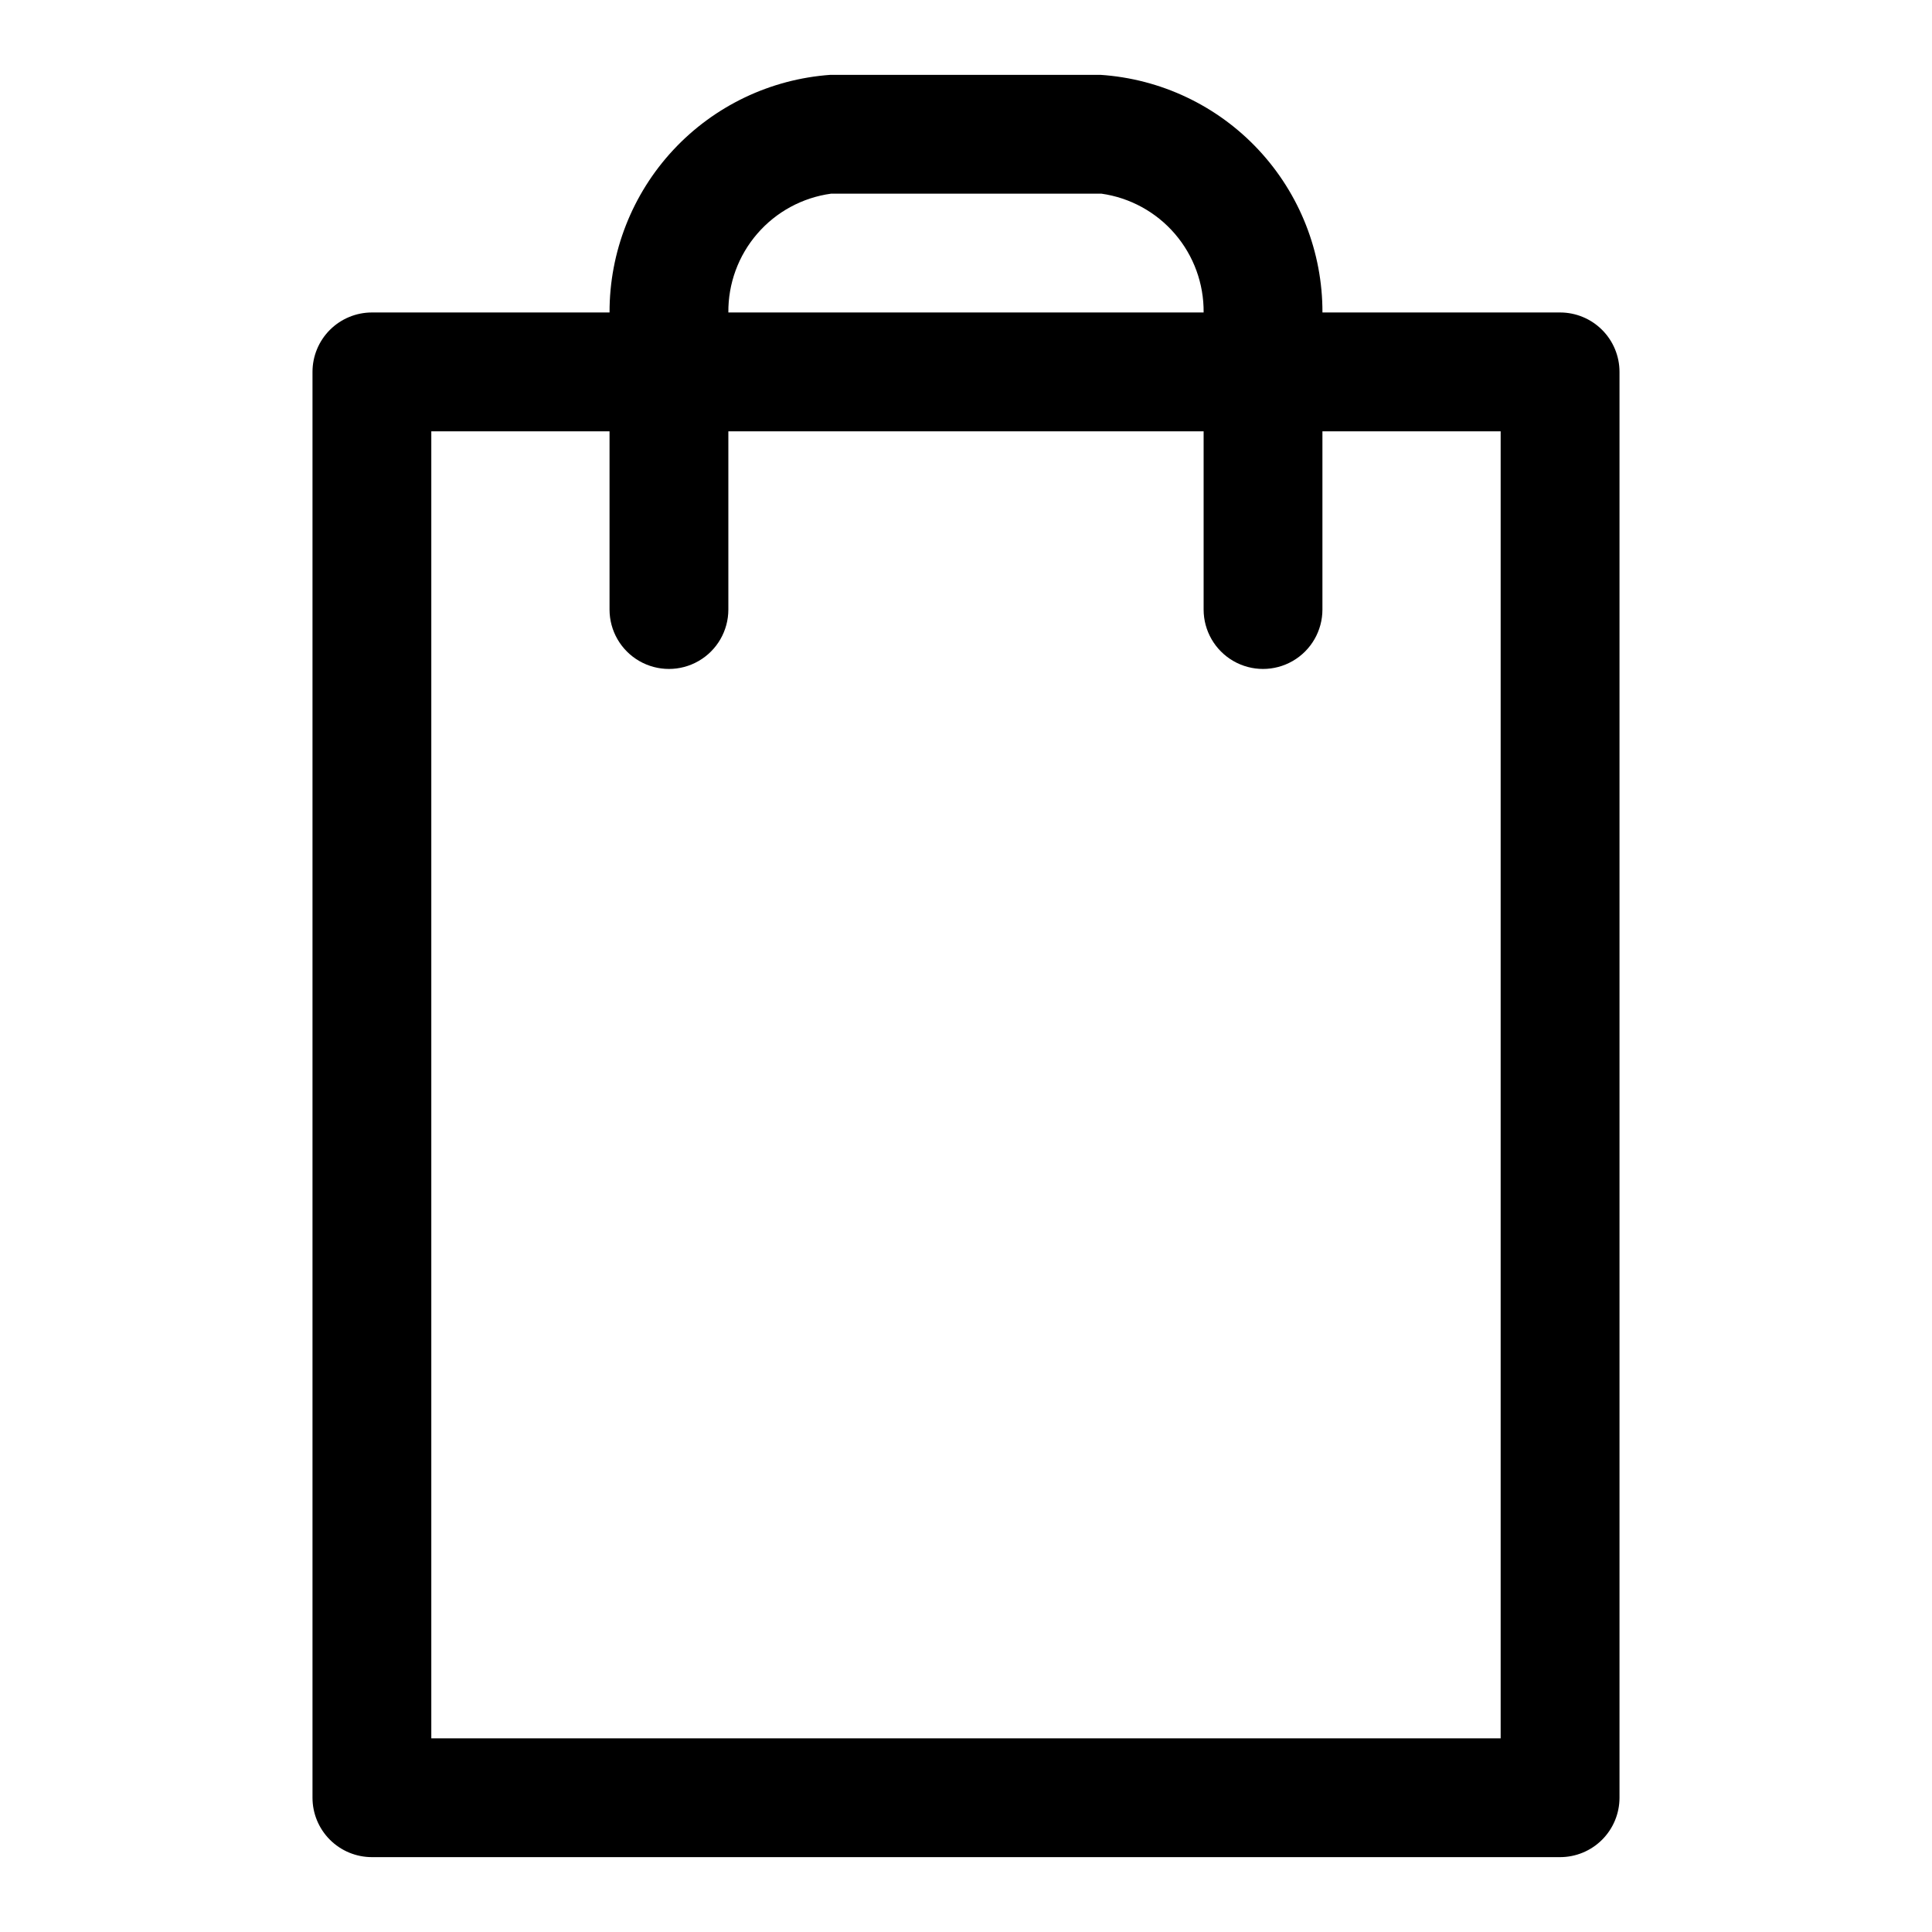
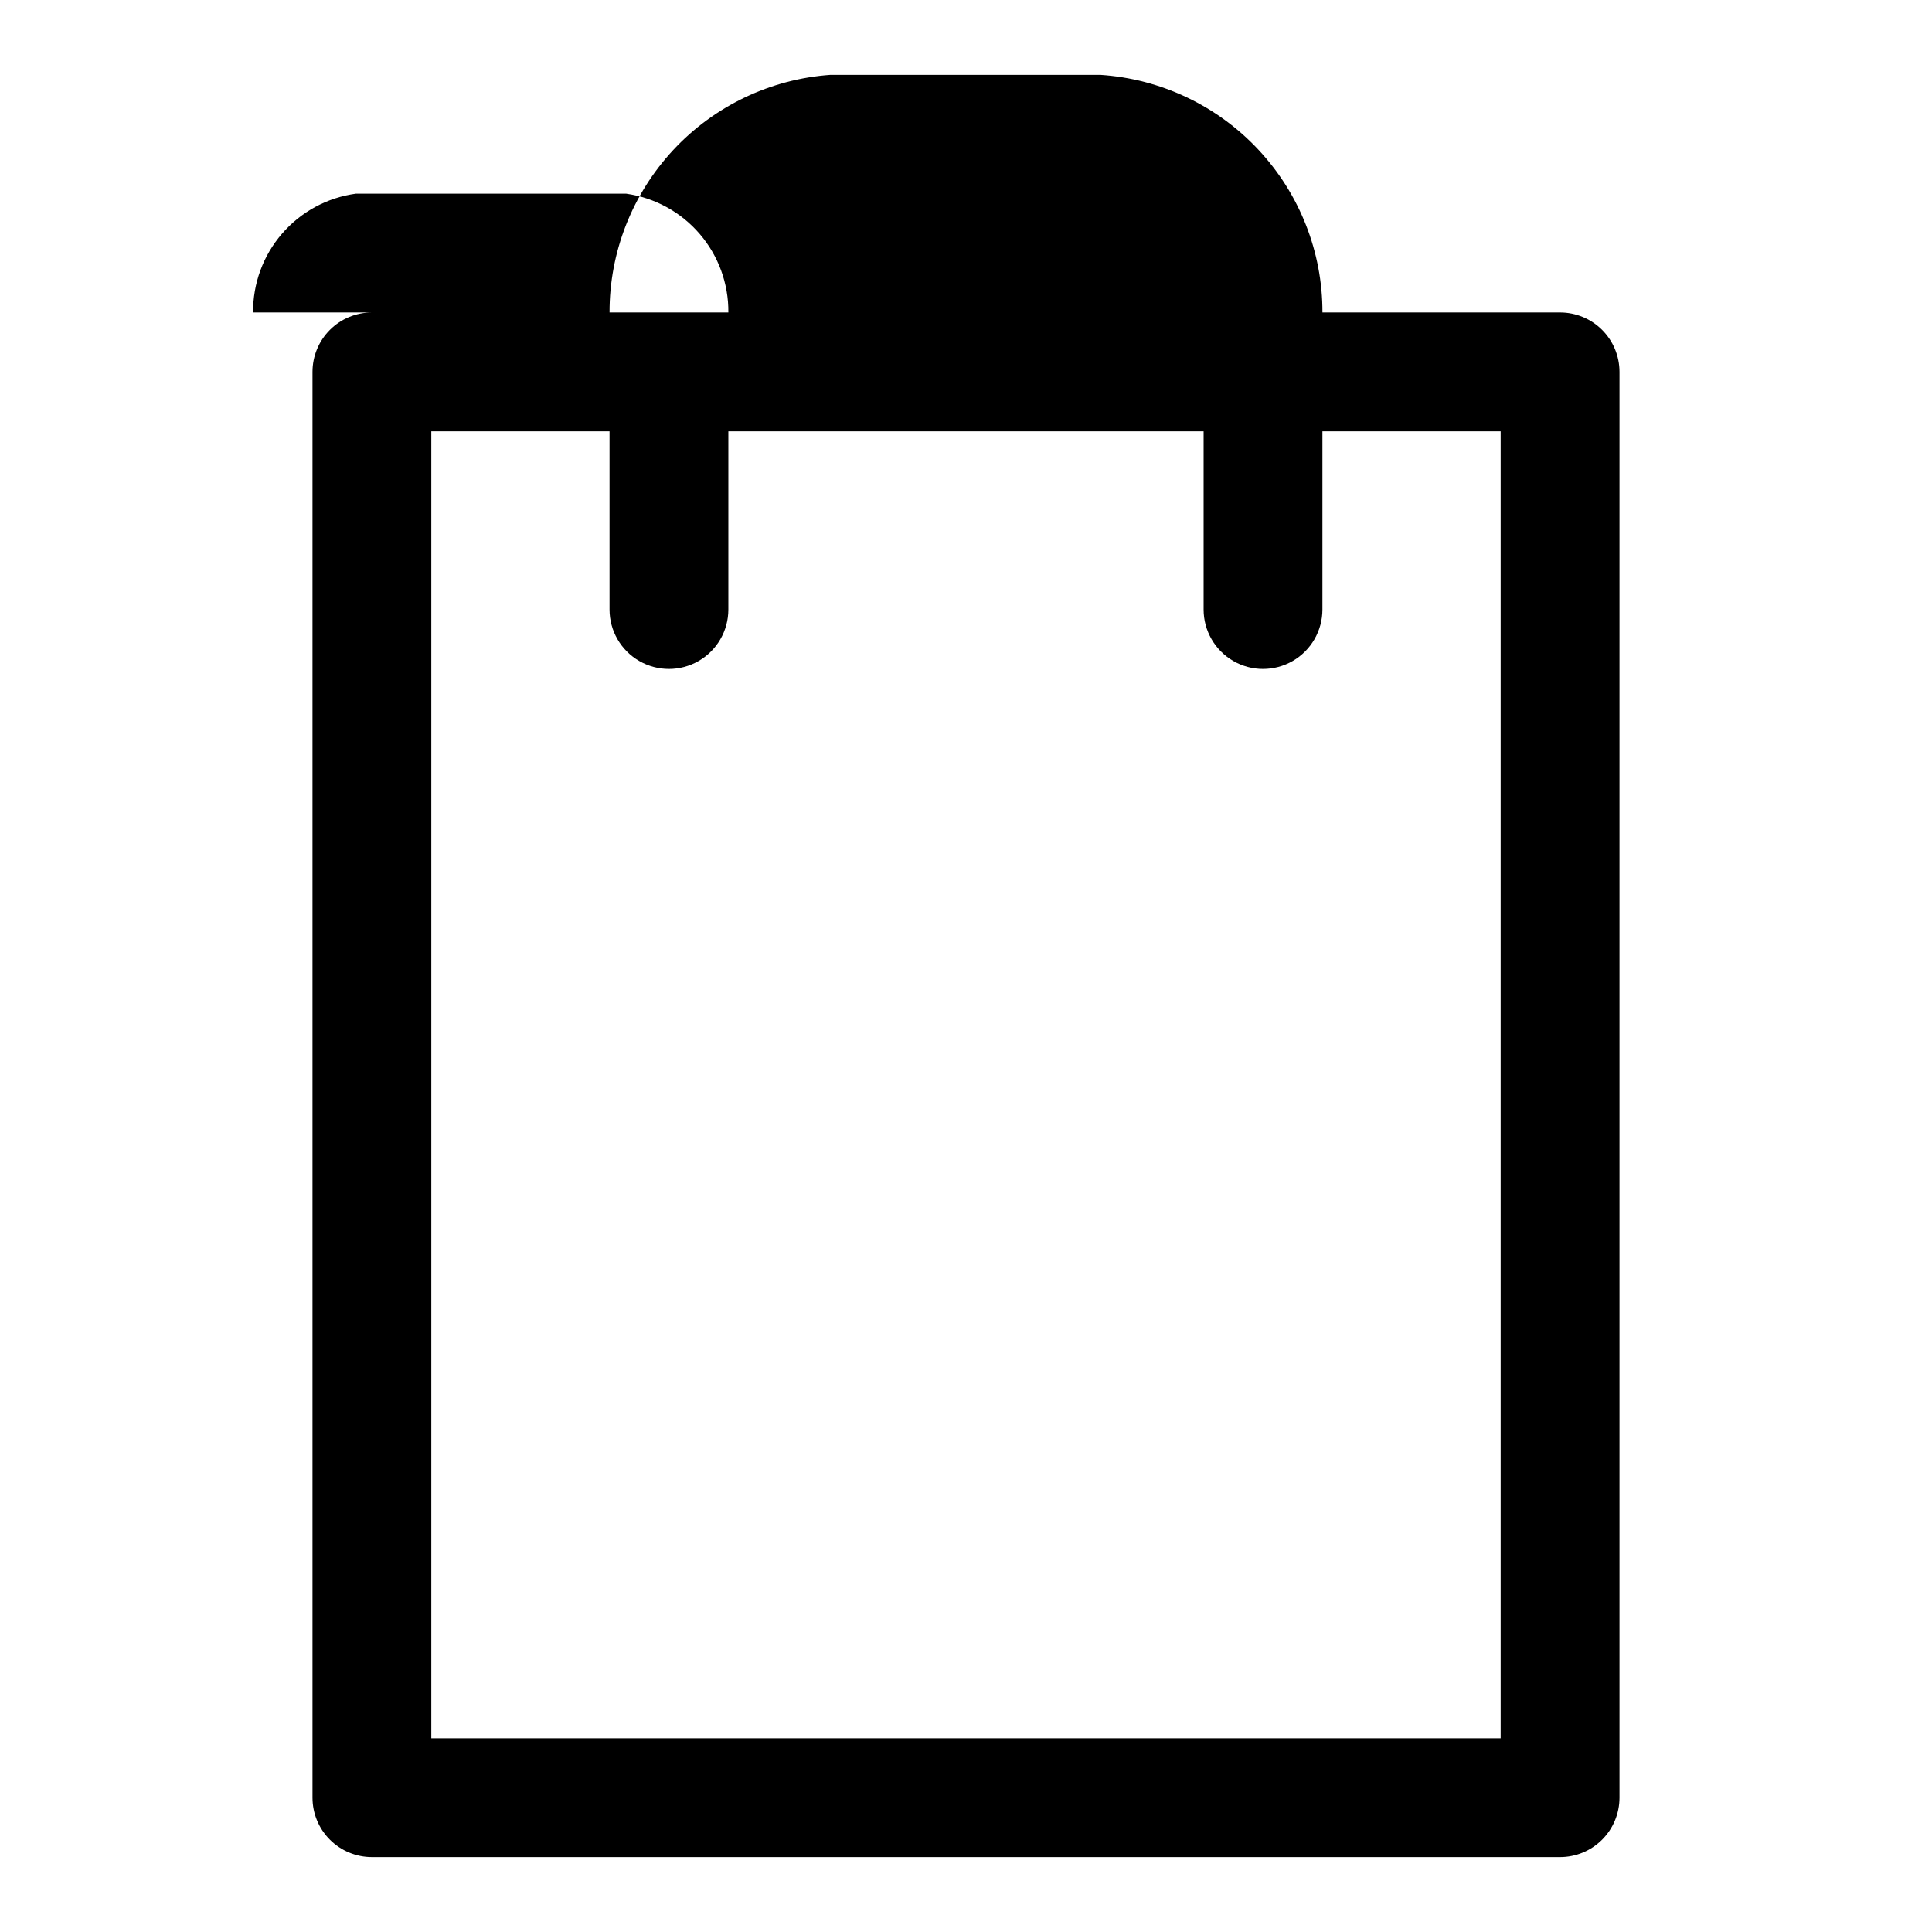
<svg xmlns="http://www.w3.org/2000/svg" fill="#000000" width="800px" height="800px" version="1.1" viewBox="144 144 512 512">
-   <path d="m557.44 636.16h-314.88c-4.176 0-8.18-1.66-11.133-4.613s-4.613-6.957-4.613-11.133v-377.86c0-4.176 1.66-8.18 4.613-11.133s6.957-4.613 11.133-4.613h62.977c-0.039-15.965 5.988-31.348 16.859-43.039 10.871-11.691 25.781-18.816 41.707-19.938h71.477c15.984 1.043 30.969 8.133 41.91 19.836 10.938 11.699 17.008 27.125 16.973 43.141h62.977c4.176 0 8.18 1.66 11.133 4.613 2.953 2.953 4.613 6.957 4.613 11.133v377.86c0 4.176-1.66 8.18-4.613 11.133-2.953 2.953-6.957 4.613-11.133 4.613zm-299.14-31.488h283.39v-346.37h-47.234v47.234c0 5.625-3 10.82-7.871 13.633s-10.871 2.812-15.742 0-7.871-8.008-7.871-13.633v-47.234h-125.95v47.234c0 5.625-3 10.82-7.875 13.633-4.871 2.812-10.871 2.812-15.742 0s-7.871-8.008-7.871-13.633v-47.234h-47.234zm78.723-377.86h125.95c0.074-7.641-2.633-15.047-7.613-20.84-4.984-5.793-11.902-9.578-19.469-10.648h-71.637c-7.594 1.035-14.551 4.805-19.562 10.602-5.016 5.797-7.742 13.223-7.672 20.887z" />
+   <path d="m557.44 636.16h-314.88c-4.176 0-8.18-1.66-11.133-4.613s-4.613-6.957-4.613-11.133v-377.86c0-4.176 1.66-8.18 4.613-11.133s6.957-4.613 11.133-4.613h62.977c-0.039-15.965 5.988-31.348 16.859-43.039 10.871-11.691 25.781-18.816 41.707-19.938h71.477c15.984 1.043 30.969 8.133 41.91 19.836 10.938 11.699 17.008 27.125 16.973 43.141h62.977c4.176 0 8.18 1.66 11.133 4.613 2.953 2.953 4.613 6.957 4.613 11.133v377.86c0 4.176-1.66 8.18-4.613 11.133-2.953 2.953-6.957 4.613-11.133 4.613zm-299.14-31.488h283.39v-346.37h-47.234v47.234c0 5.625-3 10.82-7.871 13.633s-10.871 2.812-15.742 0-7.871-8.008-7.871-13.633v-47.234h-125.95v47.234c0 5.625-3 10.82-7.875 13.633-4.871 2.812-10.871 2.812-15.742 0s-7.871-8.008-7.871-13.633v-47.234h-47.234zm78.723-377.86c0.074-7.641-2.633-15.047-7.613-20.84-4.984-5.793-11.902-9.578-19.469-10.648h-71.637c-7.594 1.035-14.551 4.805-19.562 10.602-5.016 5.797-7.742 13.223-7.672 20.887z" />
</svg>